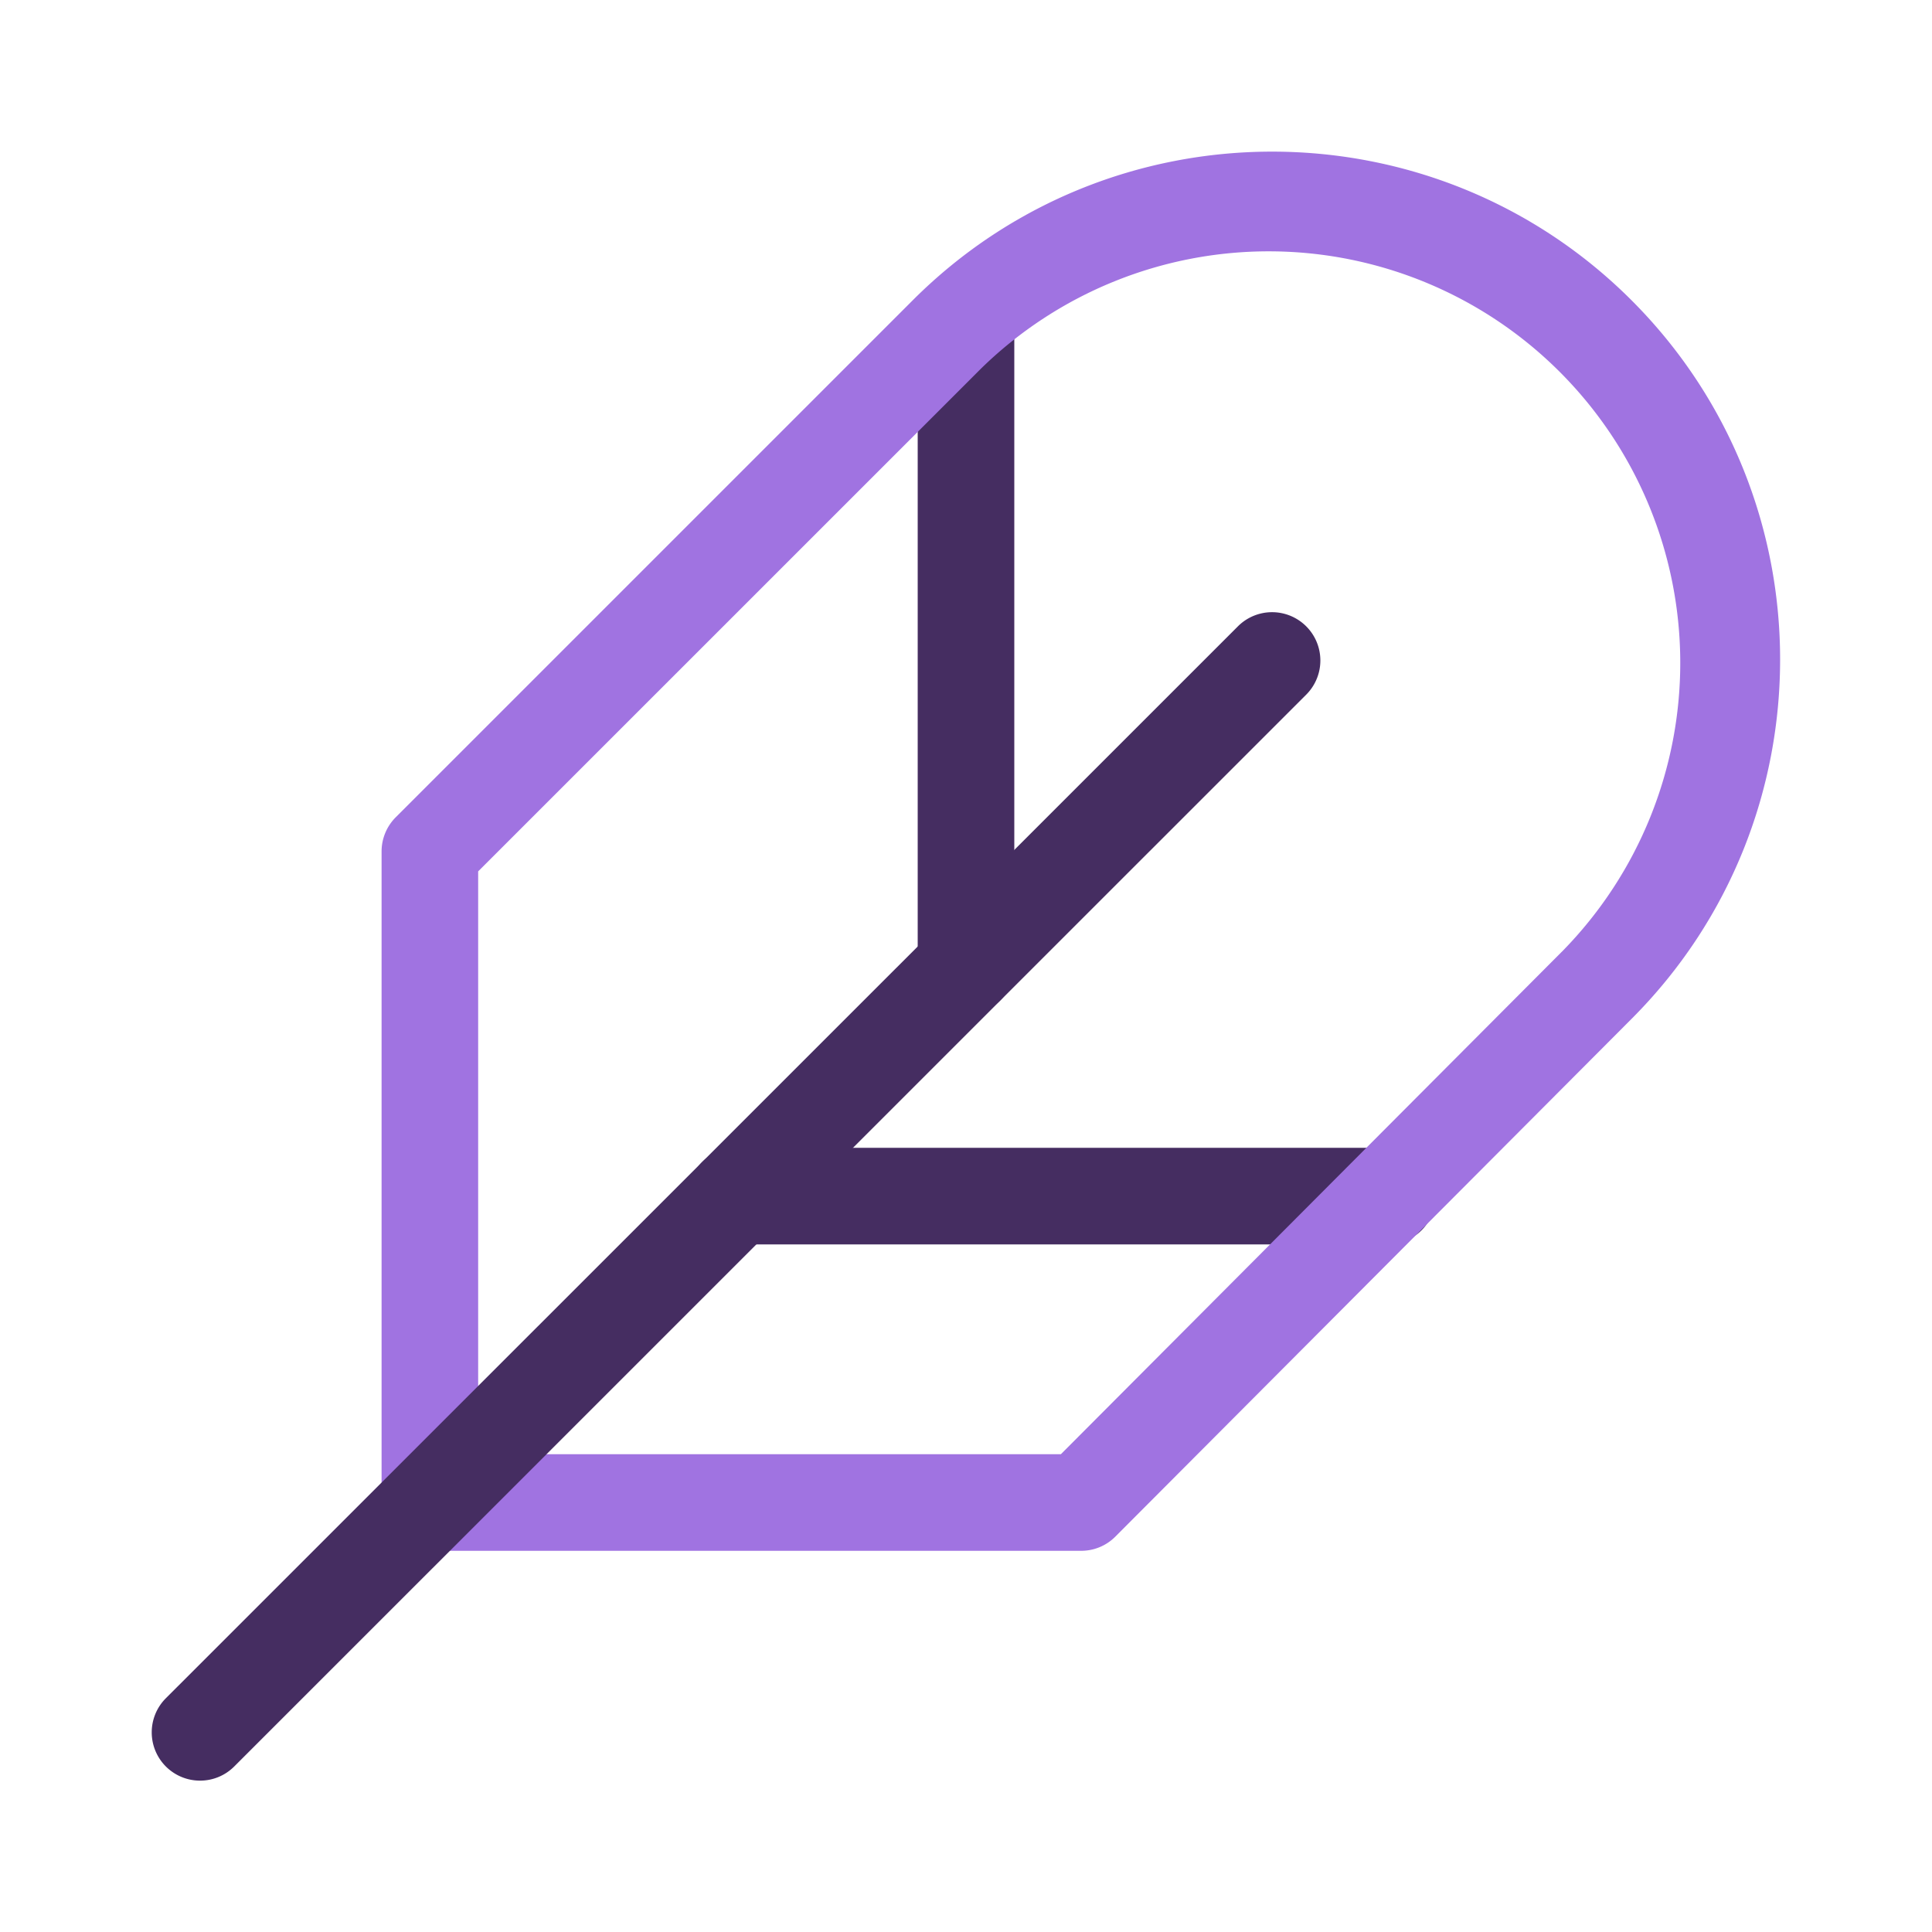
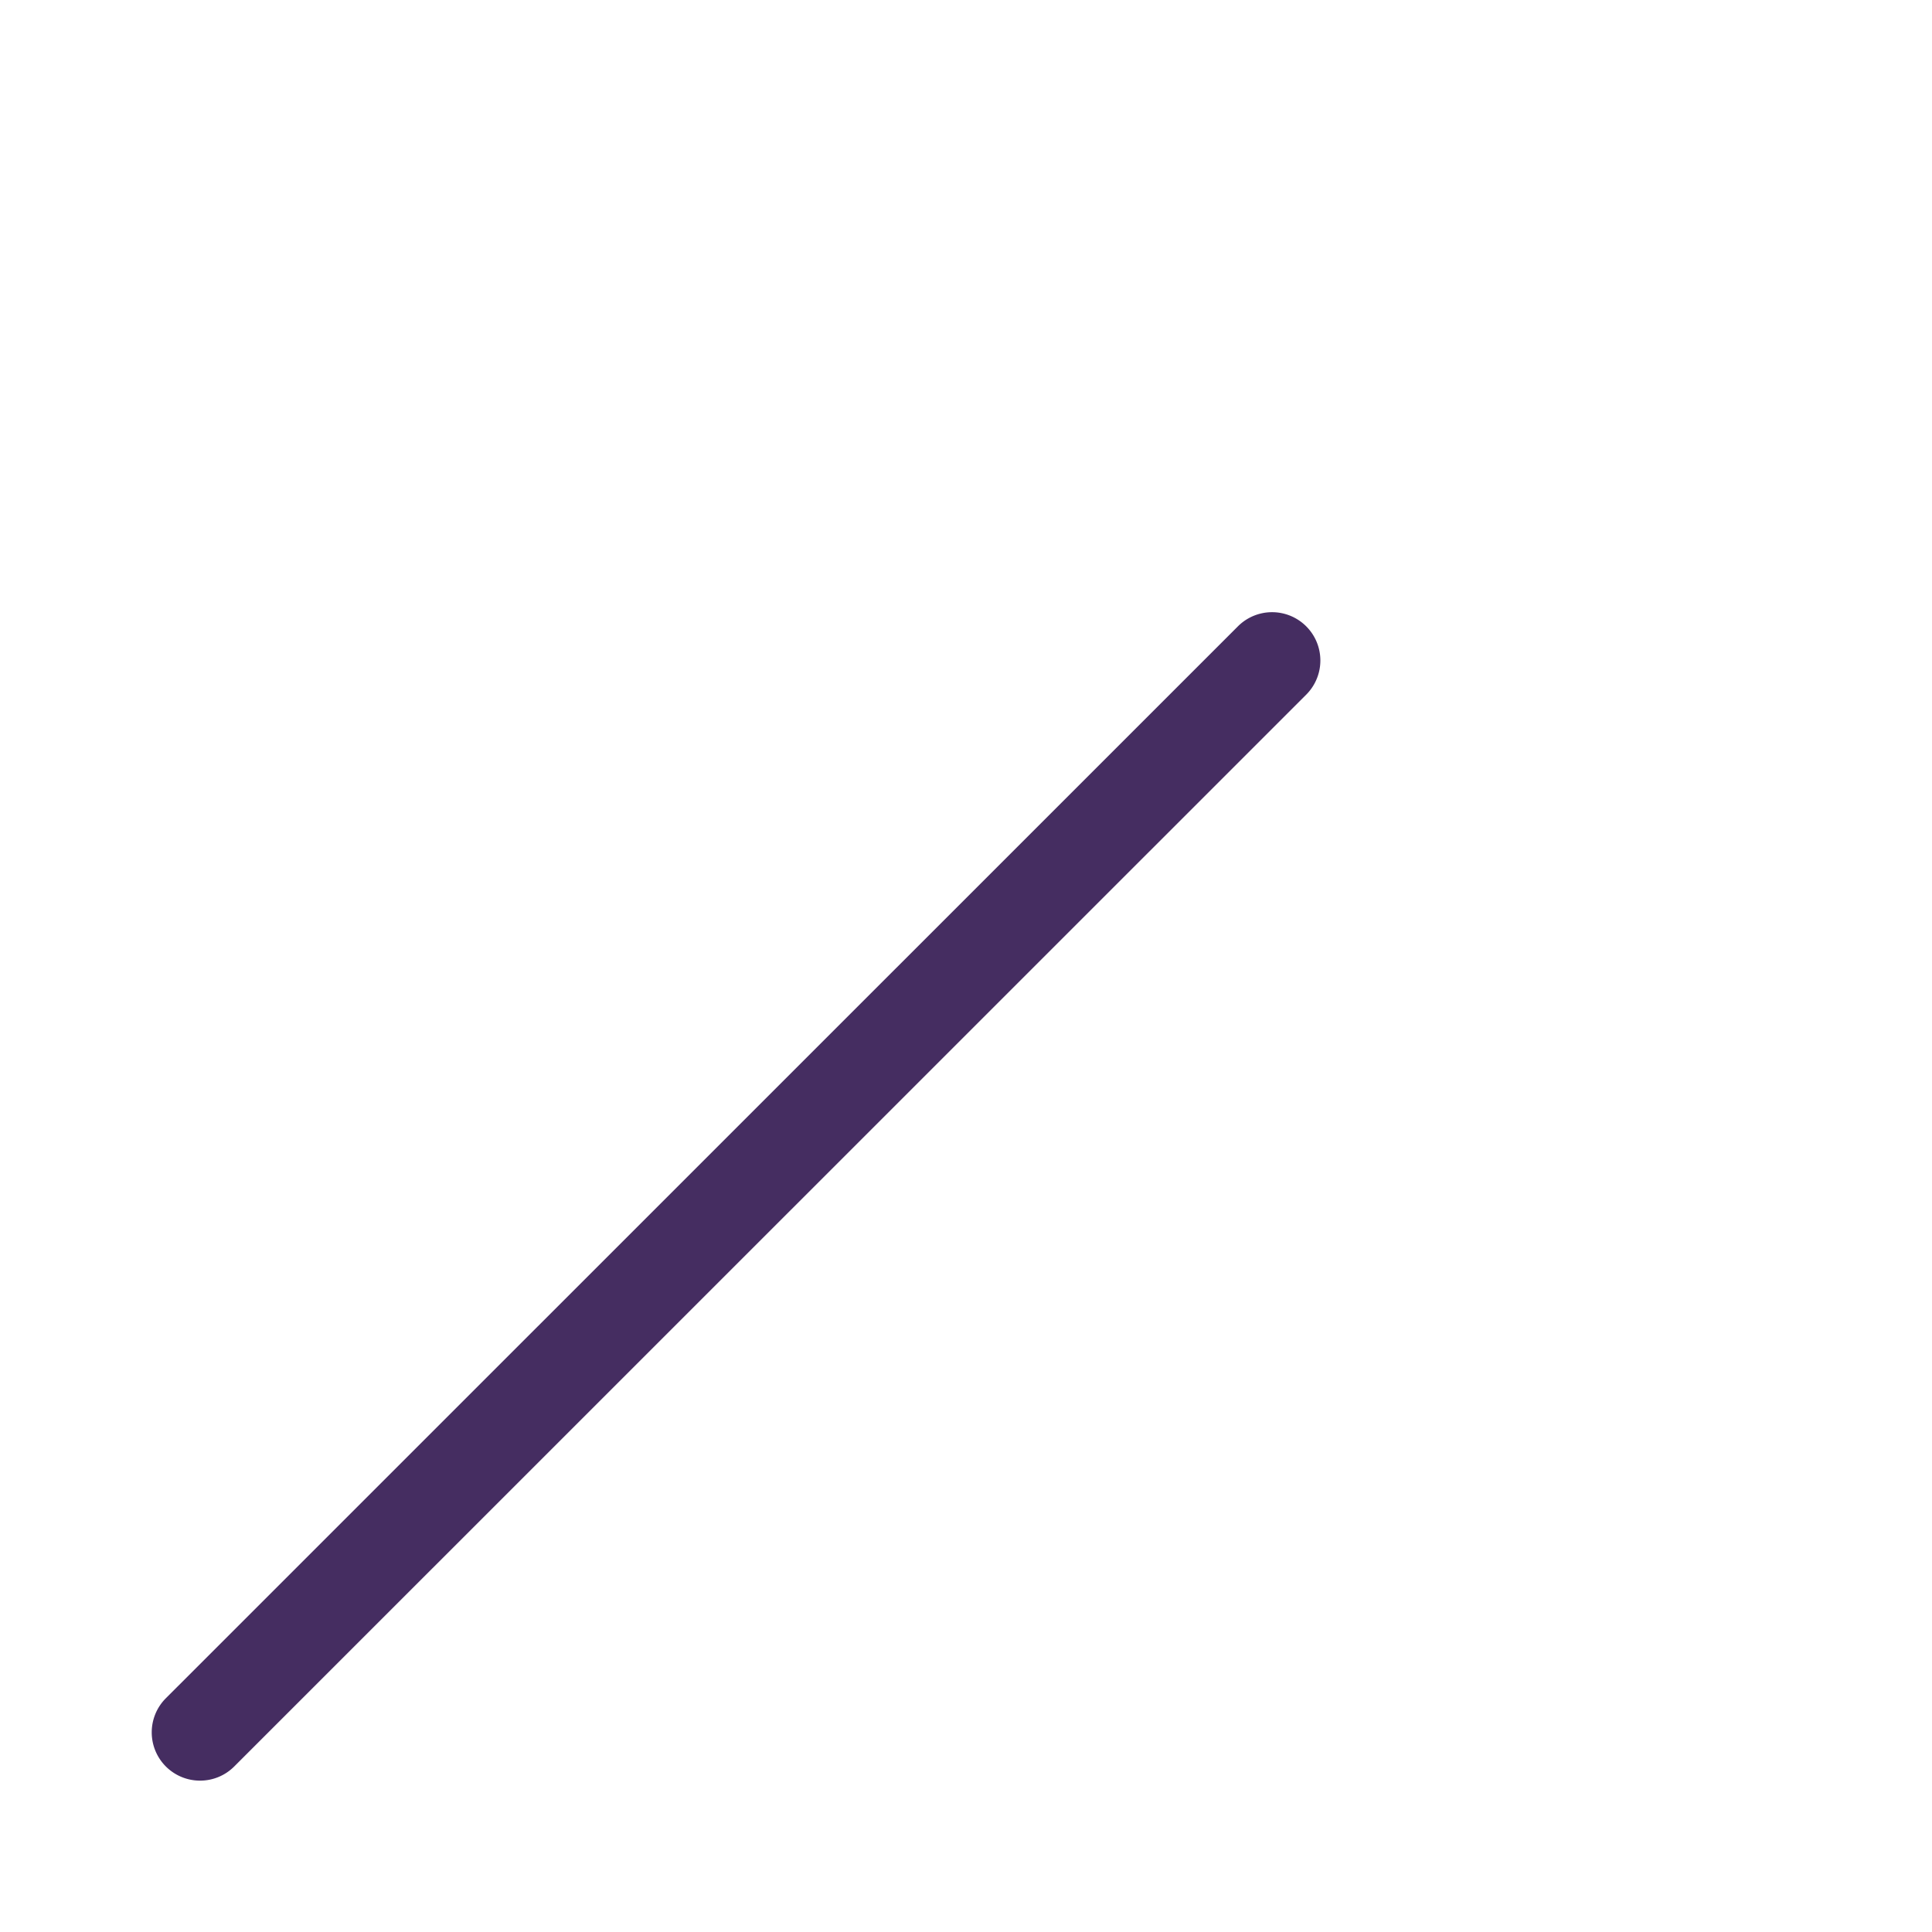
<svg xmlns="http://www.w3.org/2000/svg" width="75" height="75" fill="none" aria-labelledby="title">
-   <path fill="#452d61" d="M53.858 48.308H28.583a1.875 1.875 0 110-3.75h25.275a1.875 1.875 0 010 3.75zM37.5 39.375a1.853 1.853 0 01-1.875-1.83V12.87a1.875 1.875 0 113.75 0v24.676a1.853 1.853 0 01-1.875 1.83z" />
-   <path fill="#a073e1" d="M41.962 60.202H16.688a1.875 1.875 0 01-1.875-1.875V33.052a1.876 1.876 0 01.55-1.326l20.071-20.071c7.692-7.692 20.206-7.692 27.9 0 7.694 7.692 7.692 20.205 0 27.9l-20.04 20.1a1.867 1.867 0 01-1.33.547zm-23.4-3.75h22.622L60.676 36.9a15.976 15.976 0 00-22.591-22.593l-19.523 19.52v22.625z" />
  <path fill="#452d61" d="M7.767 69.124a1.874 1.874 0 01-1.326-3.201L48.07 24.3a1.875 1.875 0 012.651 2.652L9.092 68.575a1.87 1.87 0 01-1.325.549z" />
</svg>